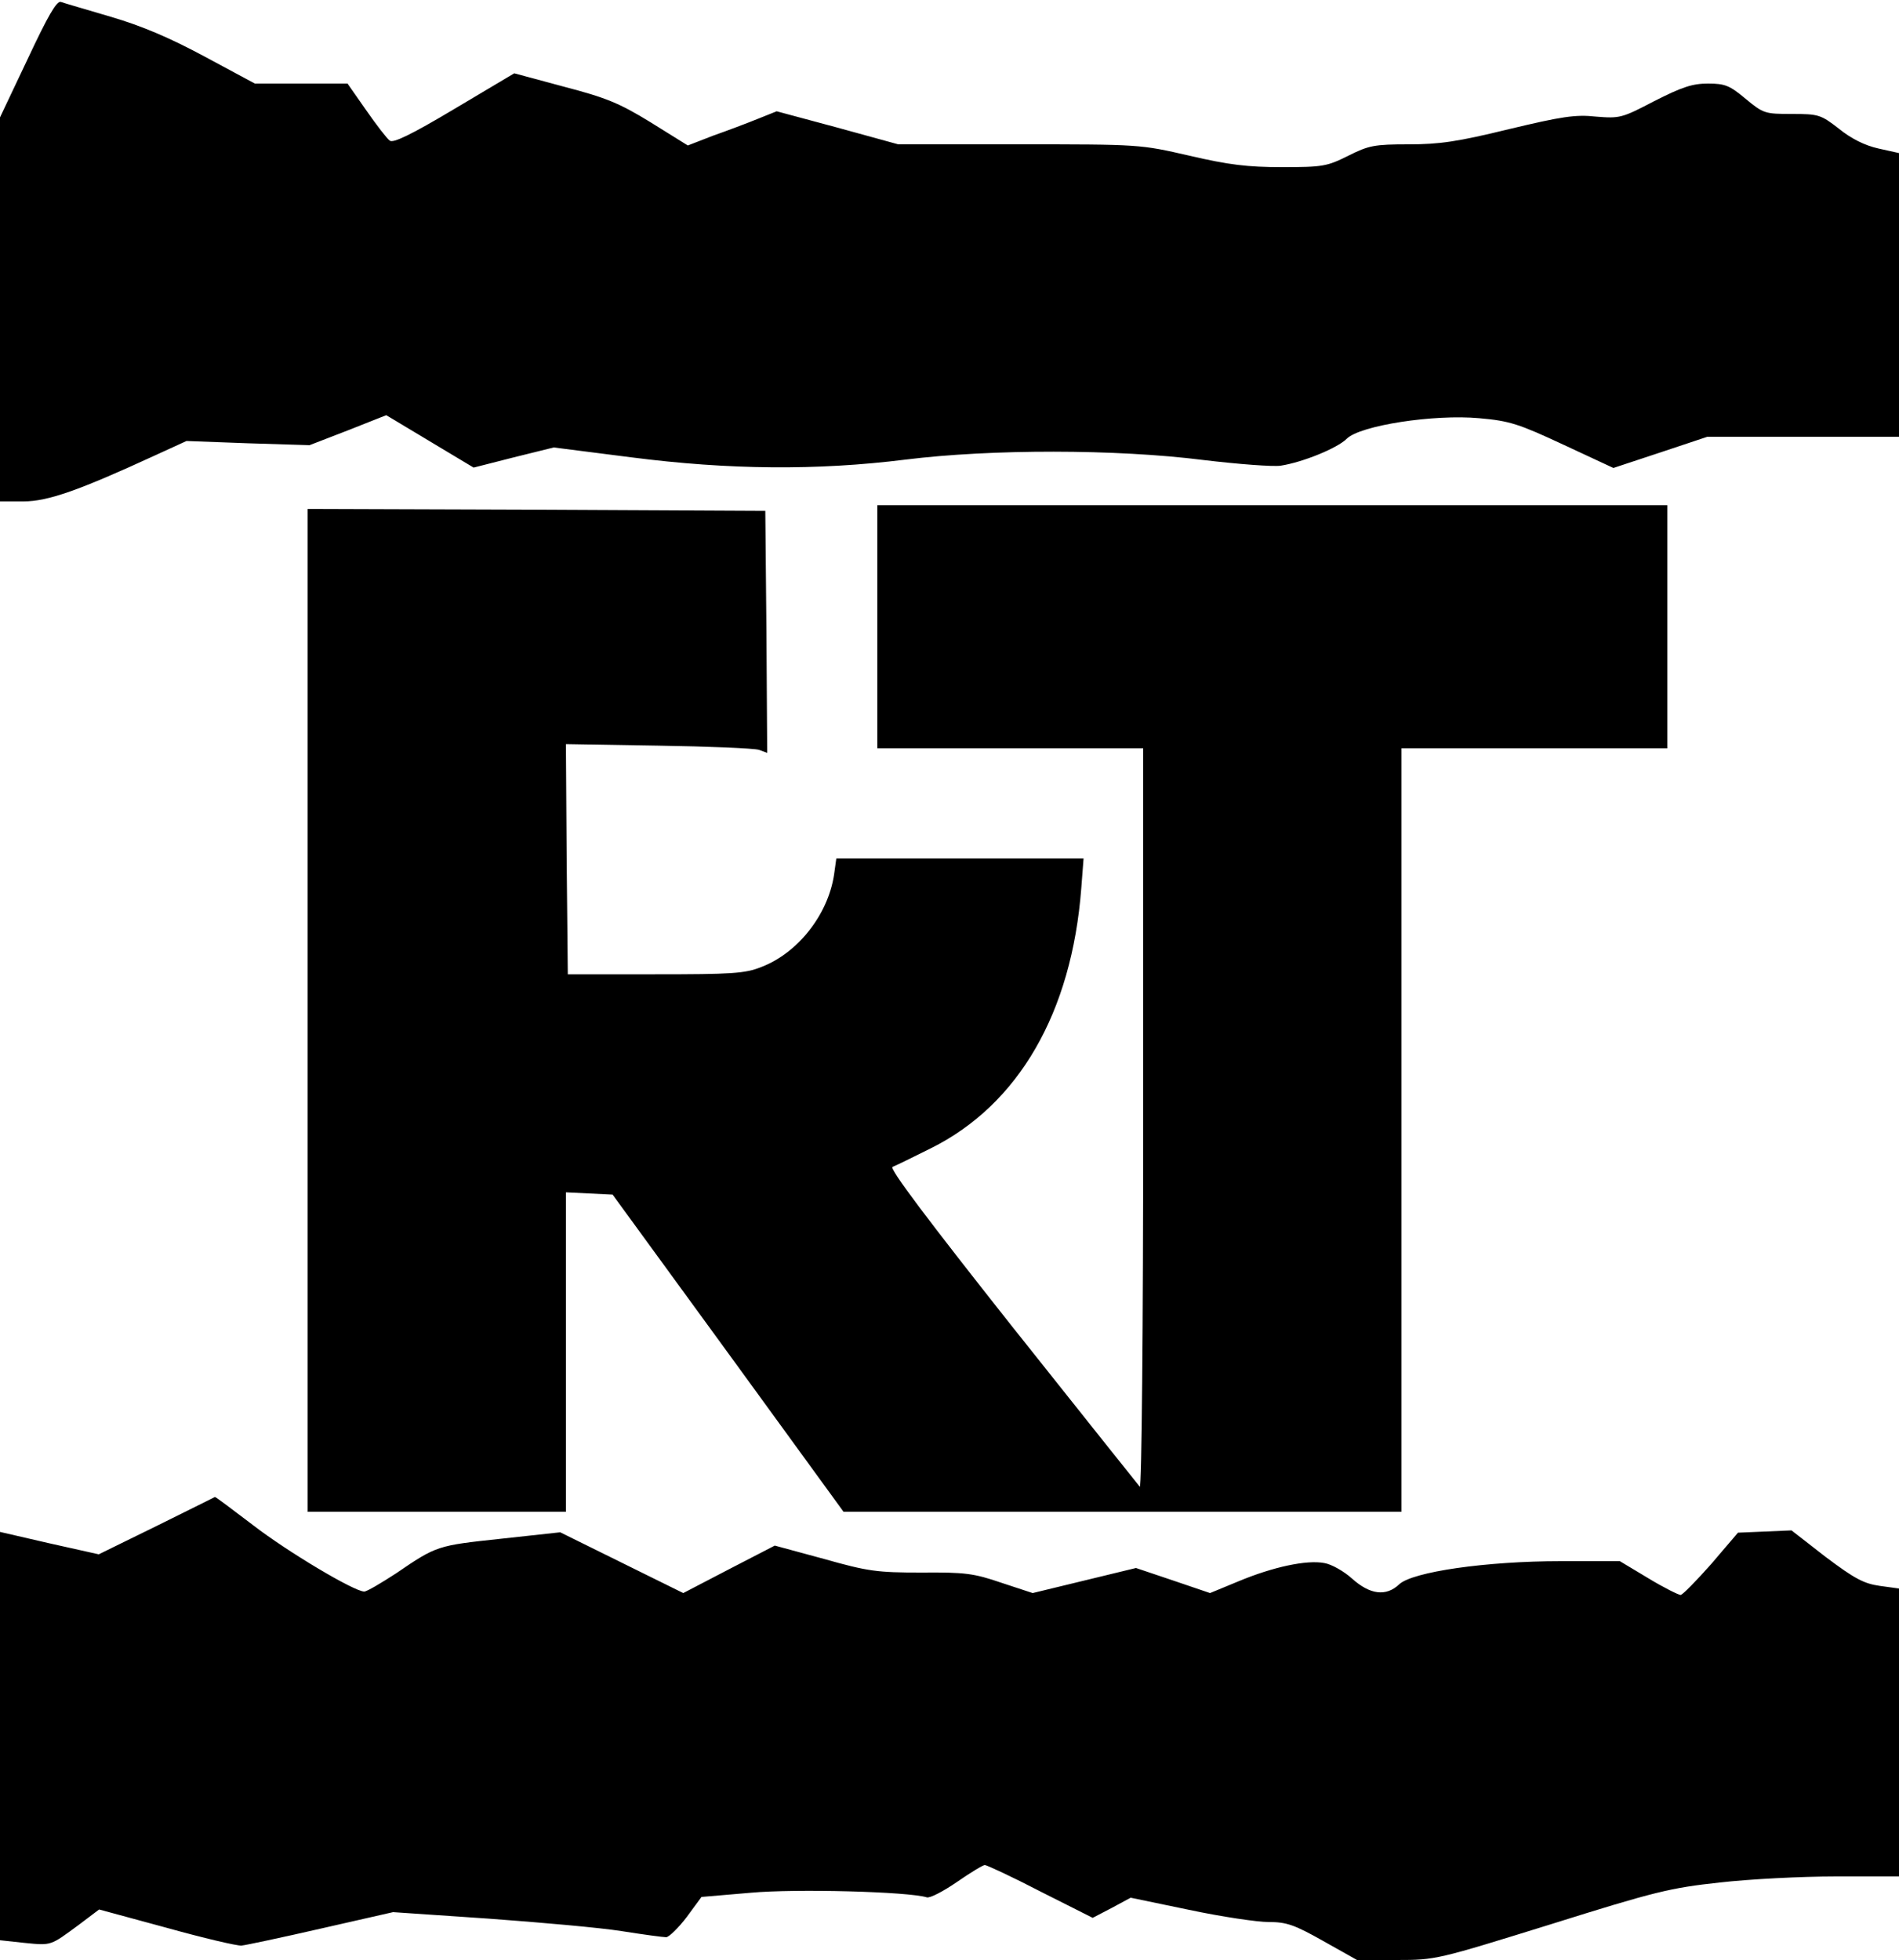
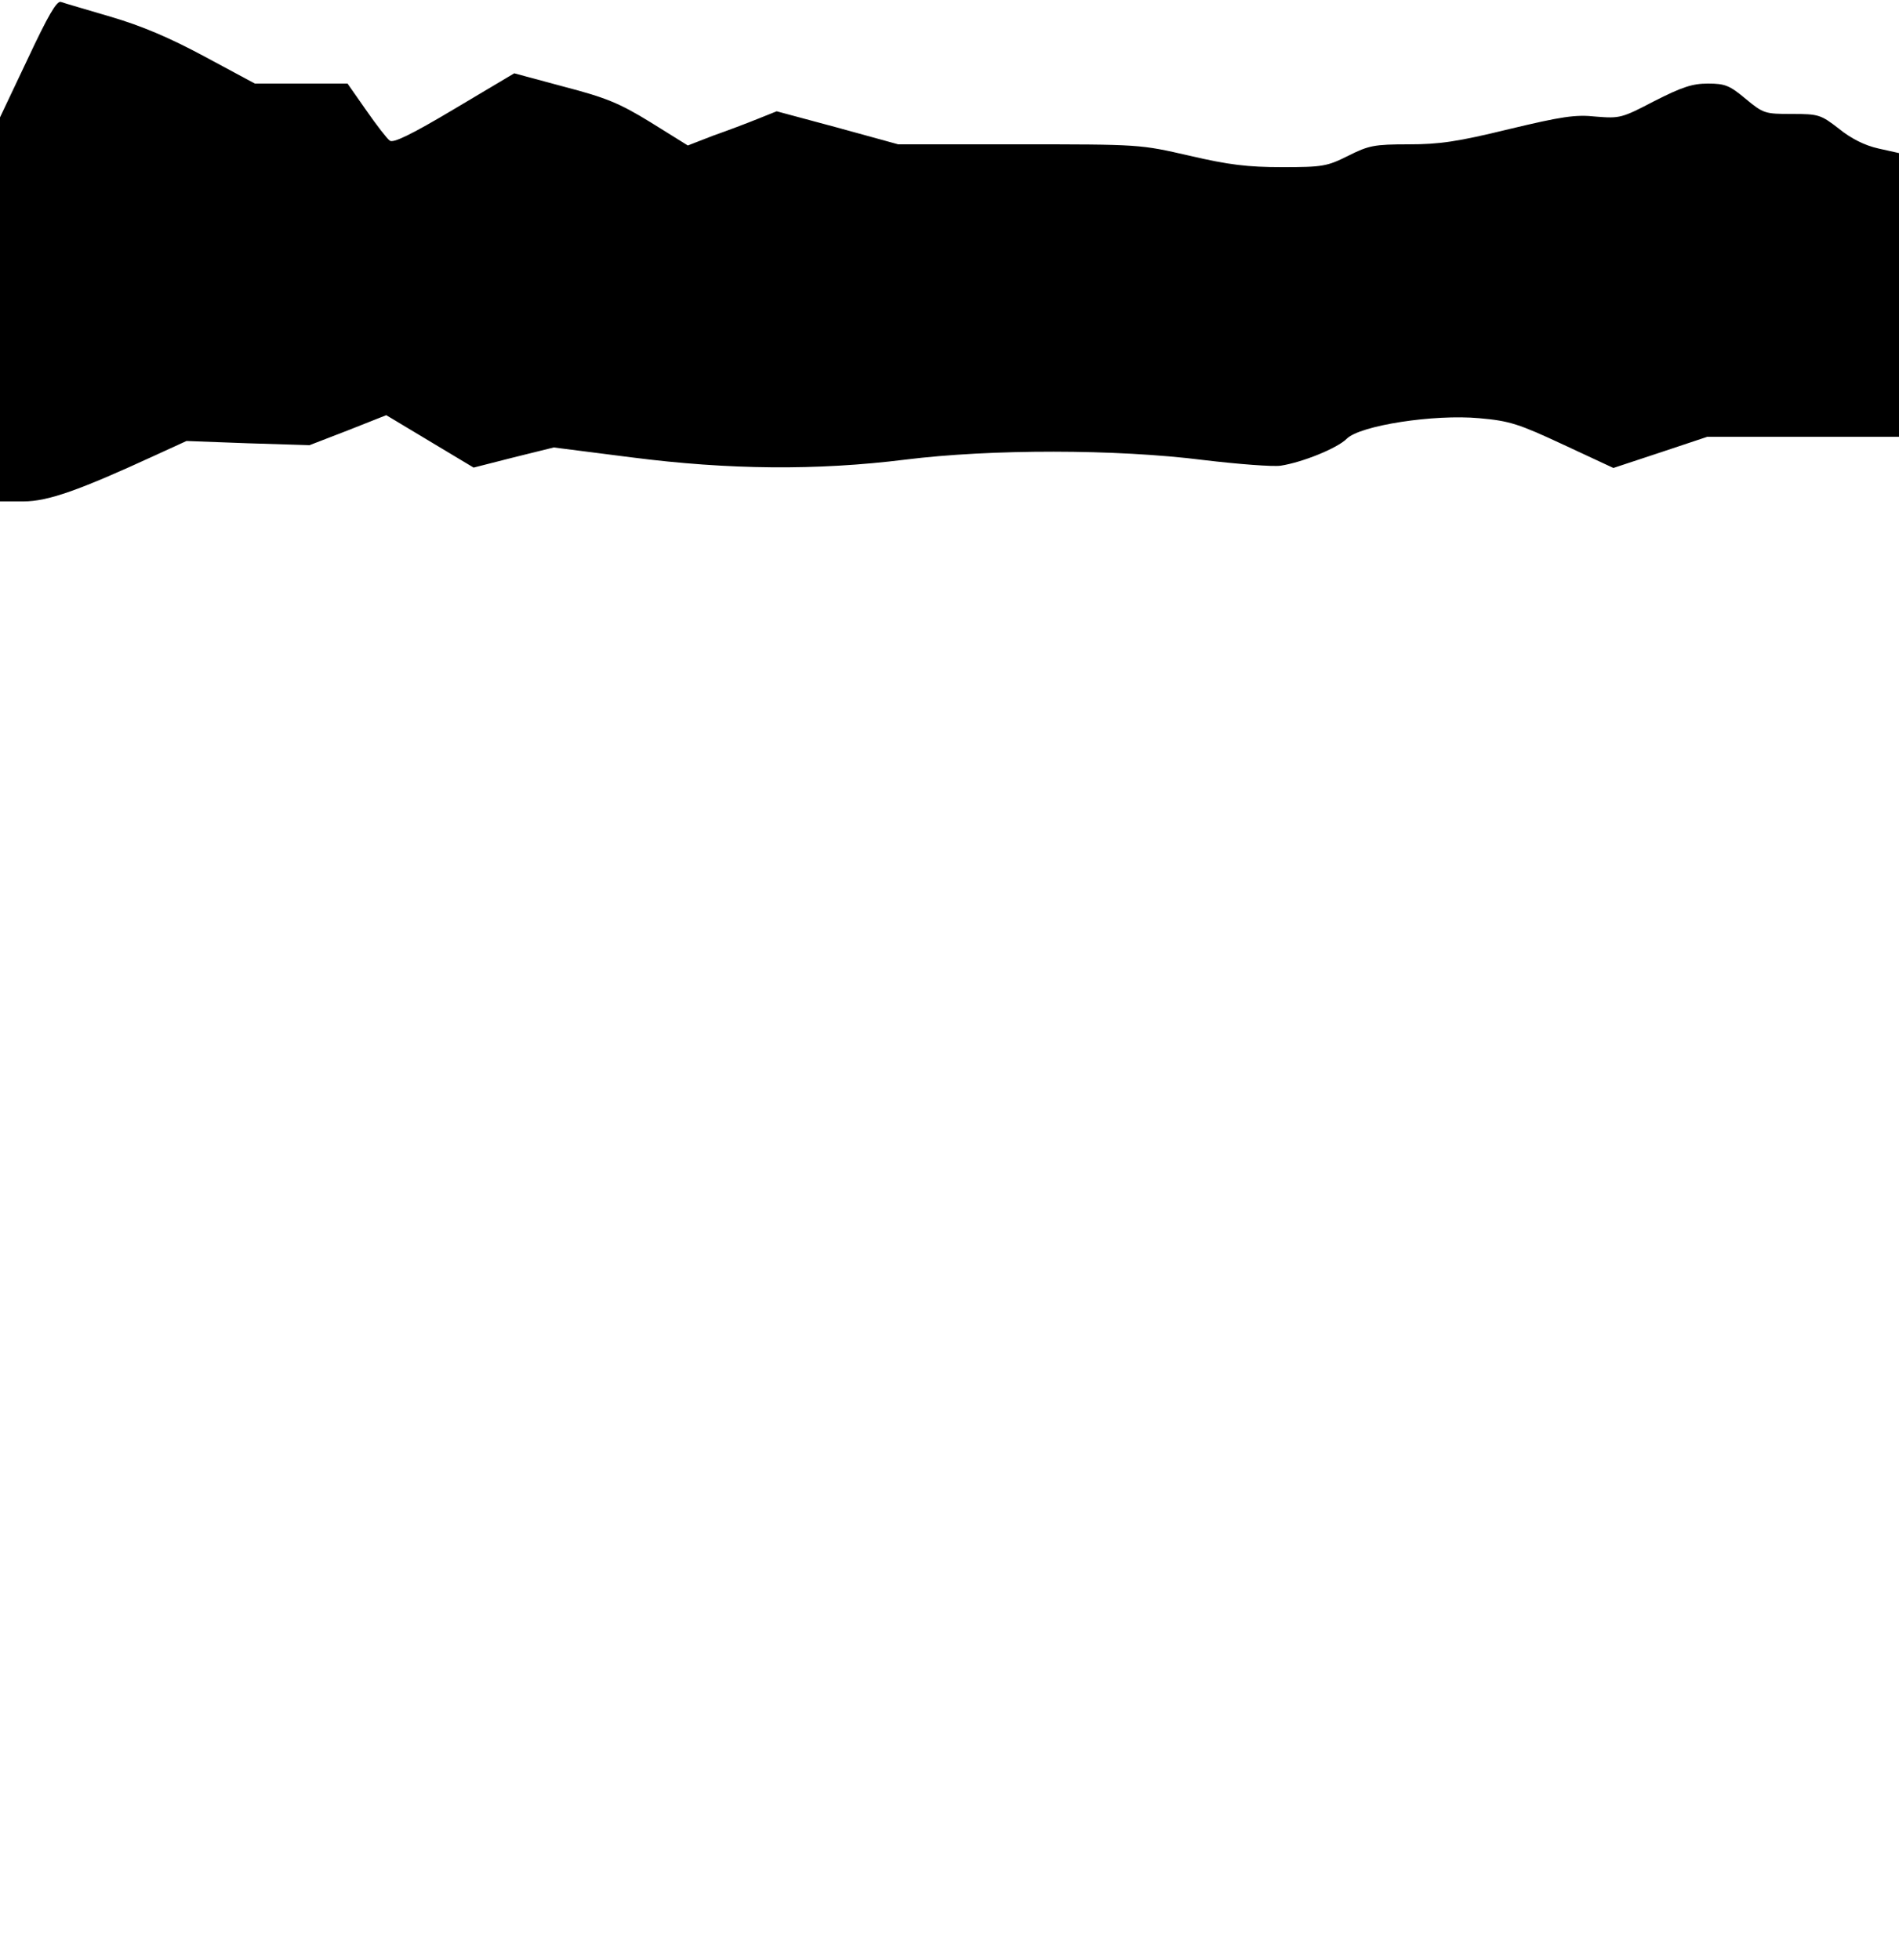
<svg xmlns="http://www.w3.org/2000/svg" version="1.0" width="500pt" height="516pt" viewBox="0 0 500 516" preserveAspectRatio="xMidYMid meet">
  <g transform="translate(0,516) scale(0.1,-0.1)" fill="#000000" stroke="none">
    <path d="M73 5005 l-73 -154 0 -506 0 -505 62 0 c64 0 146 29 346 121 l83 38 162 -6 162 -5 101 39 101 40 115 -69 115 -69 106 27 105 26 204 -26 c257 -33 489 -35 722 -6 224 28 555 28 784 -1 92 -11 184 -18 204 -15 58 9 149 46 174 71 35 35 230 65 349 54 80 -7 104 -15 222 -70 l131 -61 124 41 123 41 253 0 252 0 0 373 0 374 -54 12 c-36 8 -72 26 -104 52 -48 37 -53 39 -124 39 -71 0 -75 1 -122 40 -42 35 -54 40 -99 40 -41 0 -68 -9 -141 -46 -86 -45 -91 -46 -154 -41 -54 6 -91 0 -229 -33 -135 -33 -183 -40 -264 -40 -91 0 -105 -3 -159 -30 -56 -28 -67 -30 -174 -30 -92 0 -140 6 -244 30 -130 30 -131 30 -449 30 l-318 0 -160 44 -160 43 -50 -20 c-27 -11 -80 -31 -117 -44 l-67 -26 -98 61 c-83 51 -118 65 -229 94 l-130 35 -158 -94 c-114 -68 -162 -91 -170 -83 -7 5 -35 41 -62 80 l-49 70 -122 0 -122 0 -132 71 c-93 50 -166 81 -248 105 -64 19 -123 36 -131 39 -11 3 -34 -37 -87 -150z" />
-     <path d="M2310 3510 l0 -320 350 0 350 0 0 -977 c0 -542 -4 -973 -9 -967 -4 5 -156 195 -337 423 -220 278 -324 416 -314 419 8 3 53 25 101 49 231 115 371 357 396 685 l6 78 -325 0 -326 0 -6 -43 c-16 -105 -95 -206 -192 -243 -43 -17 -77 -19 -279 -19 l-230 0 -3 303 -2 303 242 -4 c134 -2 253 -7 266 -11 l22 -8 -2 318 -3 319 -602 3 -603 2 0 -1320 0 -1320 340 0 340 0 0 420 0 421 61 -3 62 -3 304 -417 304 -418 735 0 734 0 0 1005 0 1005 350 0 350 0 0 320 0 320 -1040 0 -1040 0 0 -320z" />
-     <path d="M413 1143 l-153 -75 -130 29 -130 30 0 -537 0 -538 65 -7 c71 -7 67 -8 143 48 l53 40 177 -48 c97 -27 186 -48 198 -47 11 1 105 21 210 45 l189 43 250 -17 c138 -10 296 -24 352 -33 57 -9 109 -16 117 -16 7 0 32 24 54 53 l39 53 129 11 c119 11 416 3 464 -12 8 -3 44 16 79 40 36 25 69 45 74 45 5 0 72 -31 147 -70 l137 -69 50 26 50 27 154 -32 c85 -18 179 -32 209 -32 47 0 68 -7 144 -50 l89 -50 104 0 c104 0 106 1 406 94 274 86 315 96 445 110 78 9 216 16 307 16 l165 0 0 379 0 379 -51 7 c-42 6 -66 19 -142 76 l-90 70 -70 -3 -71 -3 -70 -82 c-39 -44 -75 -81 -81 -82 -5 0 -44 19 -85 44 l-75 45 -155 0 c-197 0 -391 -28 -426 -61 -35 -33 -77 -27 -124 15 -21 19 -54 38 -73 41 -46 9 -135 -10 -226 -48 l-75 -31 -97 33 -98 33 -136 -33 -136 -33 -82 27 c-73 25 -96 28 -211 27 -117 0 -140 3 -257 36 l-129 35 -120 -62 -121 -63 -162 80 -162 80 -156 -17 c-168 -18 -169 -18 -276 -91 -40 -26 -77 -48 -84 -48 -26 0 -201 104 -293 175 -54 41 -99 75 -100 74 0 0 -70 -35 -153 -76z" />
  </g>
</svg>